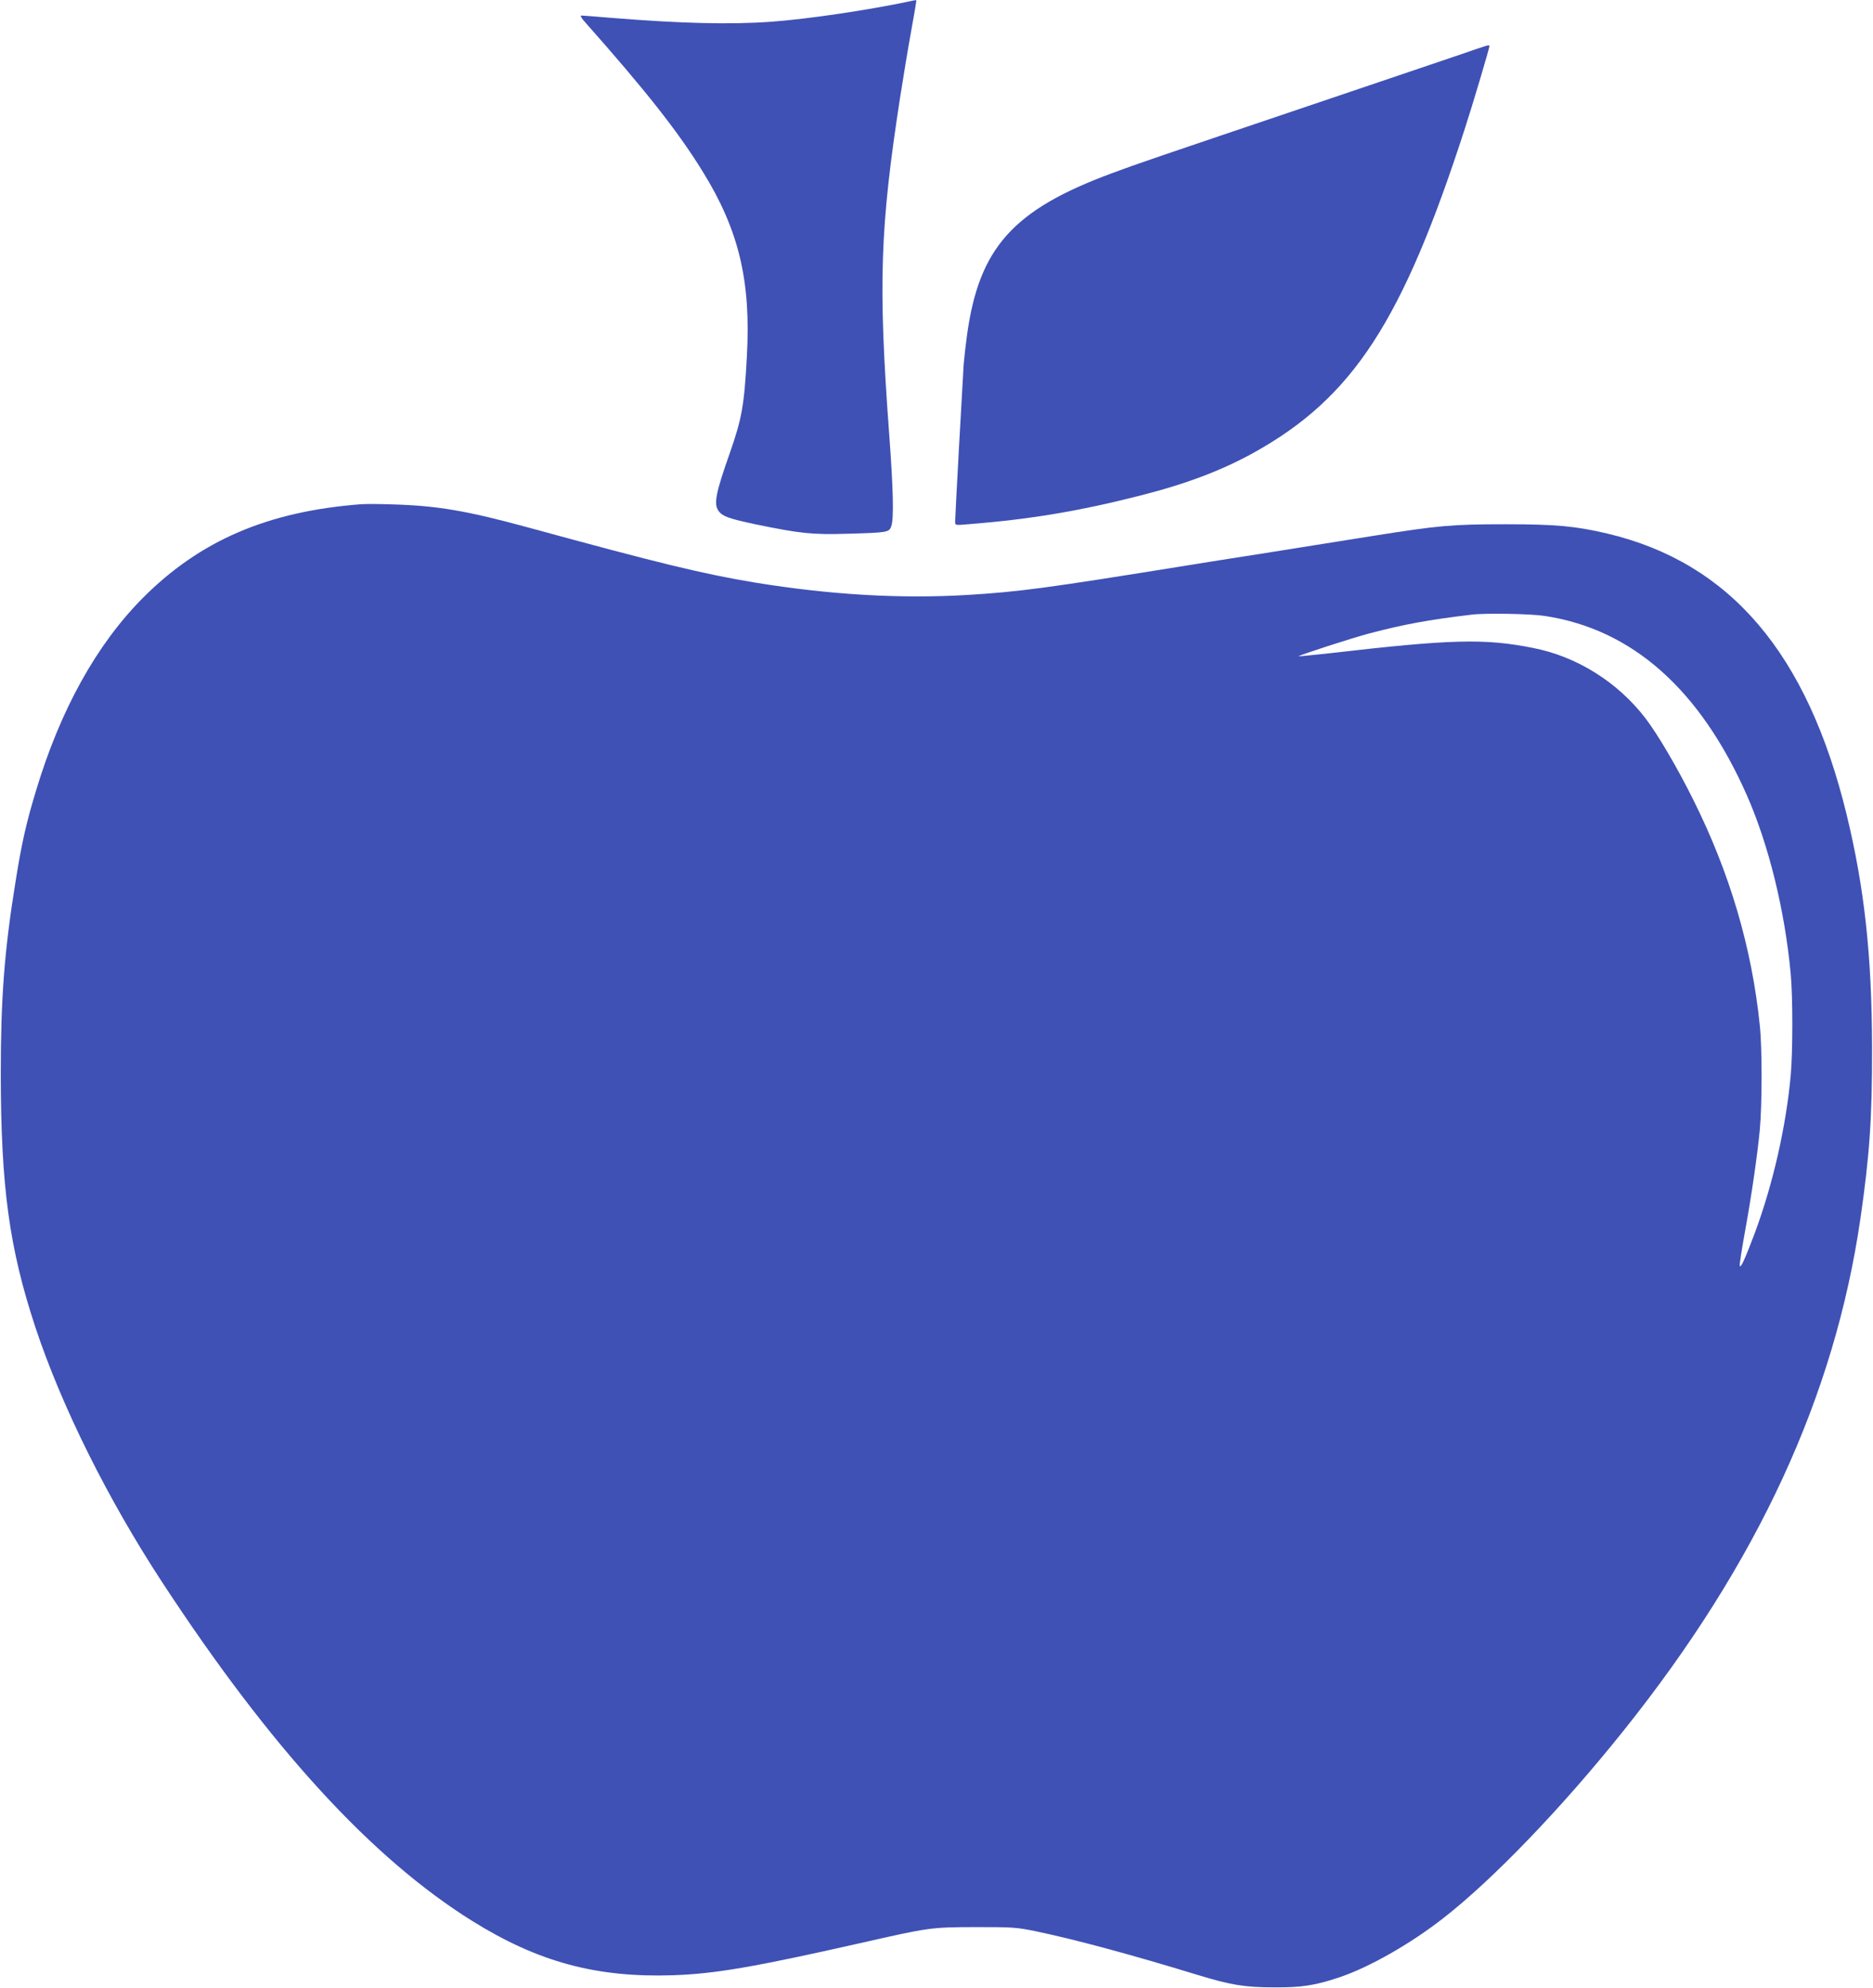
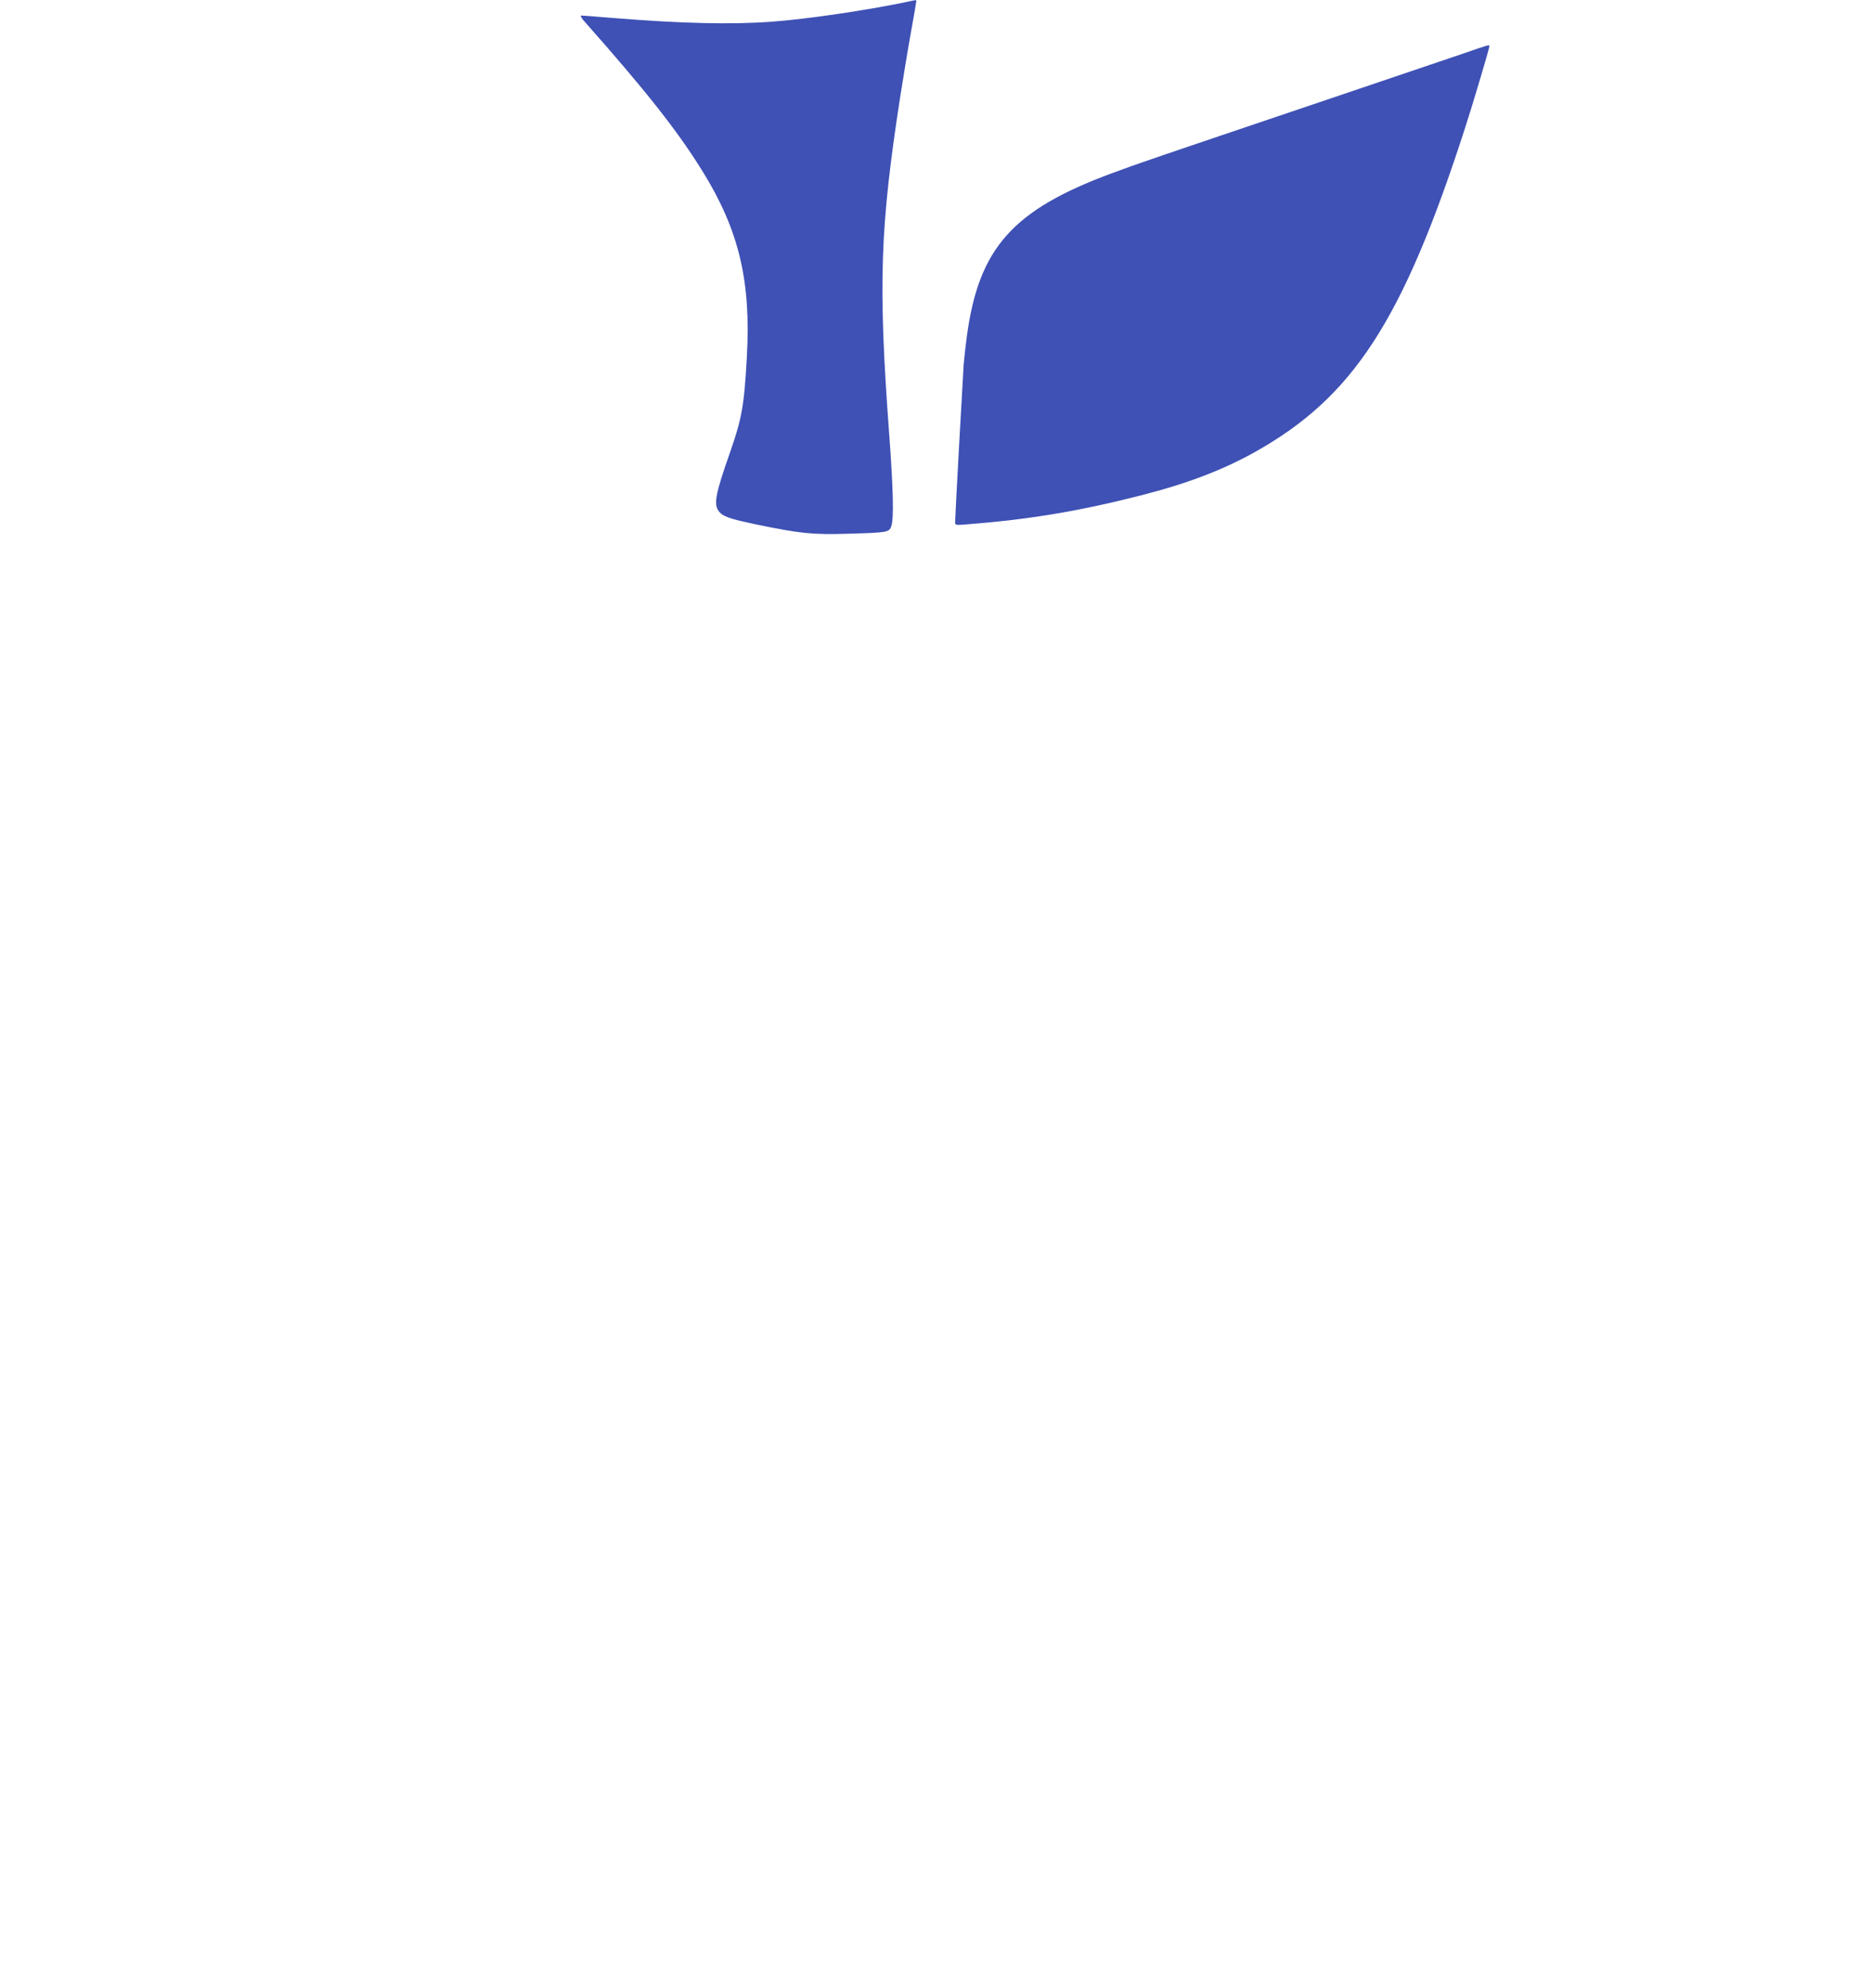
<svg xmlns="http://www.w3.org/2000/svg" version="1.0" width="1206pt" height="1280pt" viewBox="0 0 1206 1280" preserveAspectRatio="xMidYMid meet">
  <g transform="translate(0,1280) scale(0.1,-0.1)" fill="#3f51b5" stroke="none">
    <path d="M5850 12790 c-266 -56 -651 -113 -885 -130 -261 -19 -587 -11 -1028 25 -98 8 -185 15 -193 15 -10 0 -1 -17 27 -47 388 -438 595 -700 754 -958 233 -377 311 -704 284 -1190 -17 -315 -32 -399 -110 -622 -91 -258 -104 -327 -73 -371 25 -36 67 -51 237 -87 290 -60 368 -68 597 -61 255 7 266 9 279 49 17 48 13 236 -14 597 -71 963 -59 1323 71 2165 20 127 51 316 70 420 19 105 34 193 34 198 0 8 0 8 -50 -3z" />
    <path d="M9415 12453 c-88 -30 -504 -171 -925 -313 -1089 -368 -1158 -391 -1330 -455 -639 -236 -857 -481 -934 -1046 -8 -57 -17 -140 -21 -184 -6 -89 -55 -977 -55 -1014 0 -23 1 -23 83 -16 395 31 713 84 1110 185 296 75 527 163 732 277 637 355 956 844 1358 2088 48 147 157 514 157 527 0 12 -2 11 -175 -49z" />
-     <path d="M2325 9554 c-601 -46 -1036 -233 -1405 -603 -298 -300 -531 -719 -688 -1241 -62 -203 -93 -341 -131 -580 -73 -450 -96 -754 -96 -1245 1 -730 55 -1121 223 -1630 169 -509 465 -1104 815 -1639 699 -1068 1350 -1779 2000 -2184 423 -263 797 -364 1289 -348 270 9 522 52 1208 207 446 101 450 102 740 103 242 0 262 -1 390 -27 250 -52 618 -151 1045 -282 211 -64 300 -79 490 -79 177 -1 262 12 420 65 191 64 456 215 665 378 321 249 768 714 1165 1211 861 1076 1358 2152 1524 3295 59 408 76 649 75 1100 -1 591 -49 1029 -164 1502 -253 1037 -749 1620 -1540 1808 -205 48 -330 60 -655 60 -347 0 -432 -8 -855 -75 -168 -27 -478 -76 -690 -110 -212 -33 -439 -69 -505 -80 -918 -148 -1084 -170 -1415 -190 -432 -26 -887 1 -1371 80 -331 55 -616 124 -1446 351 -410 112 -598 144 -893 152 -80 3 -167 3 -195 1z m7620 -719 c564 -85 1001 -472 1303 -1155 140 -318 244 -738 282 -1148 14 -148 14 -504 0 -657 -30 -328 -114 -697 -230 -1010 -64 -170 -93 -234 -98 -213 -2 9 13 103 32 210 42 228 81 496 97 663 15 156 16 529 0 675 -51 499 -193 980 -427 1449 -107 215 -228 420 -309 527 -179 233 -442 398 -725 453 -311 62 -528 56 -1305 -34 -110 -12 -201 -21 -203 -20 -5 5 353 121 458 148 221 58 378 87 655 120 86 11 379 6 470 -8z" />
  </g>
</svg>